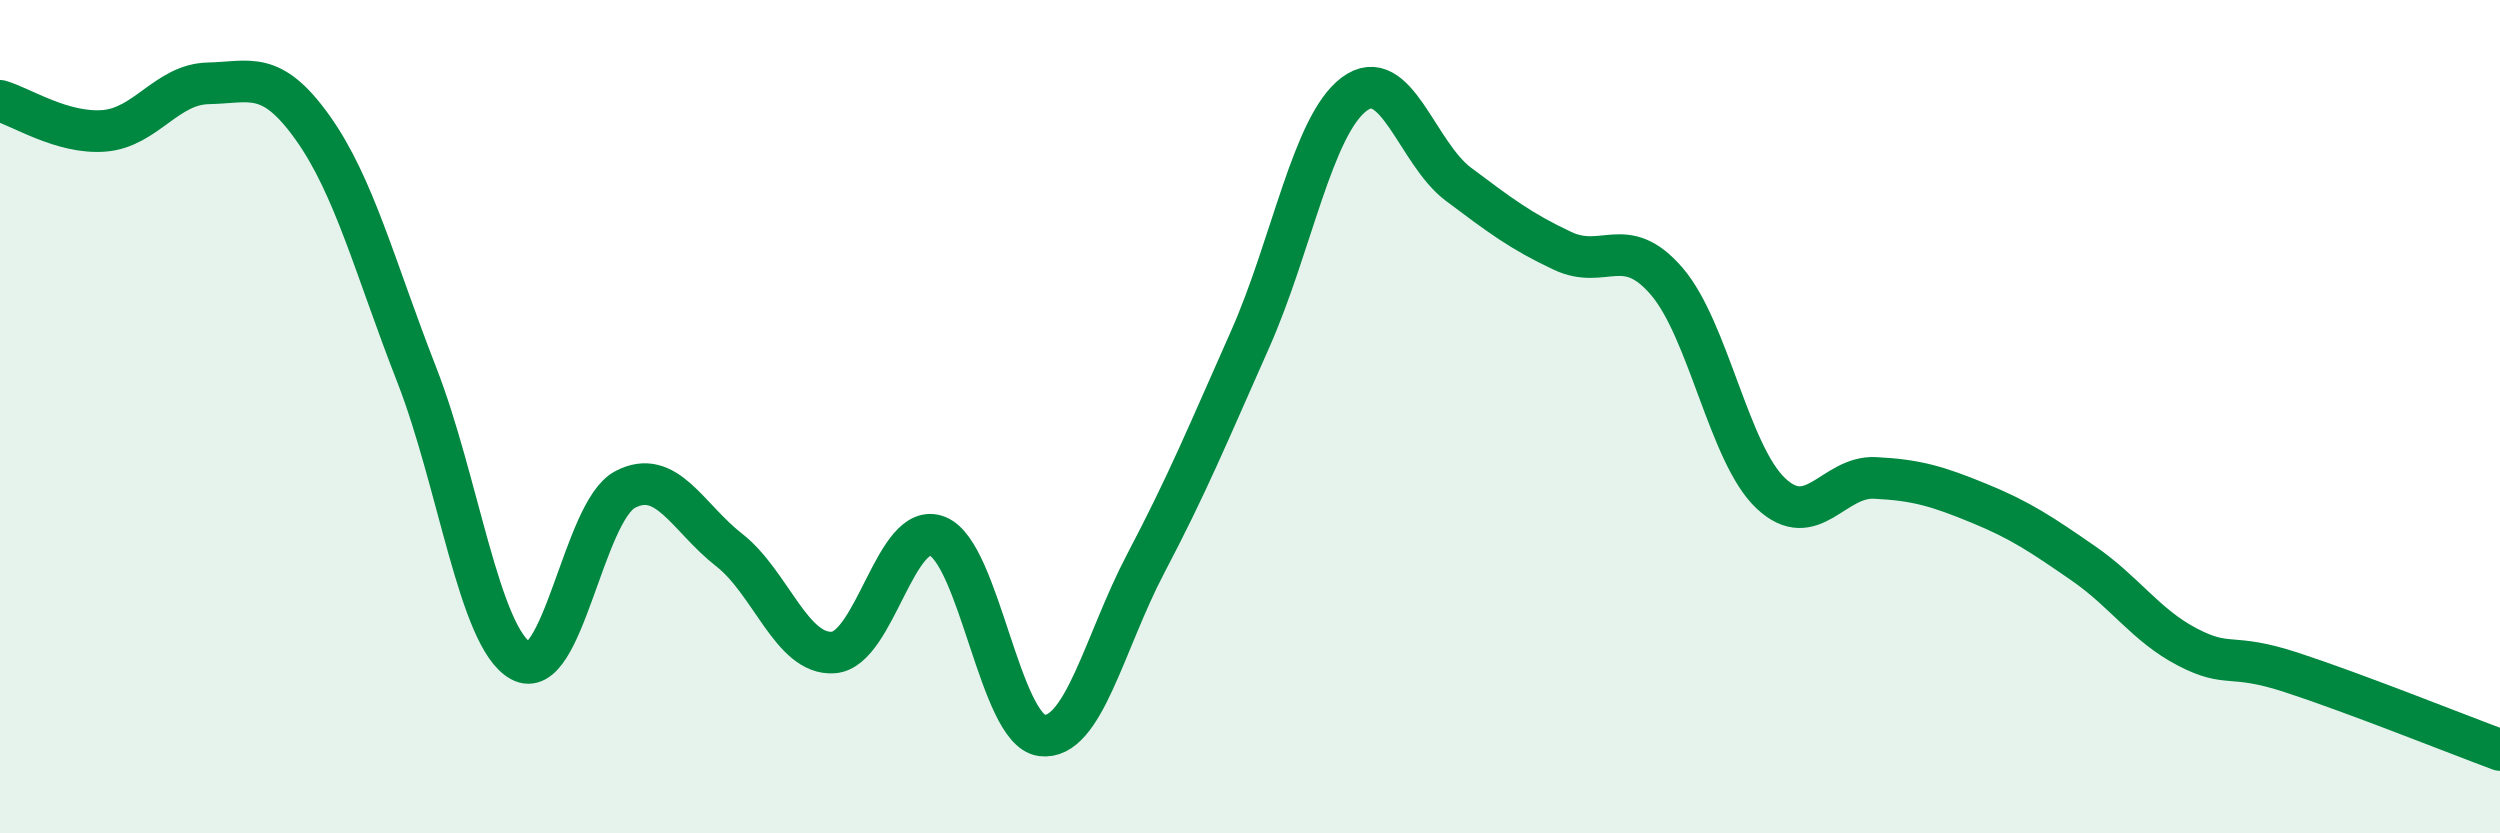
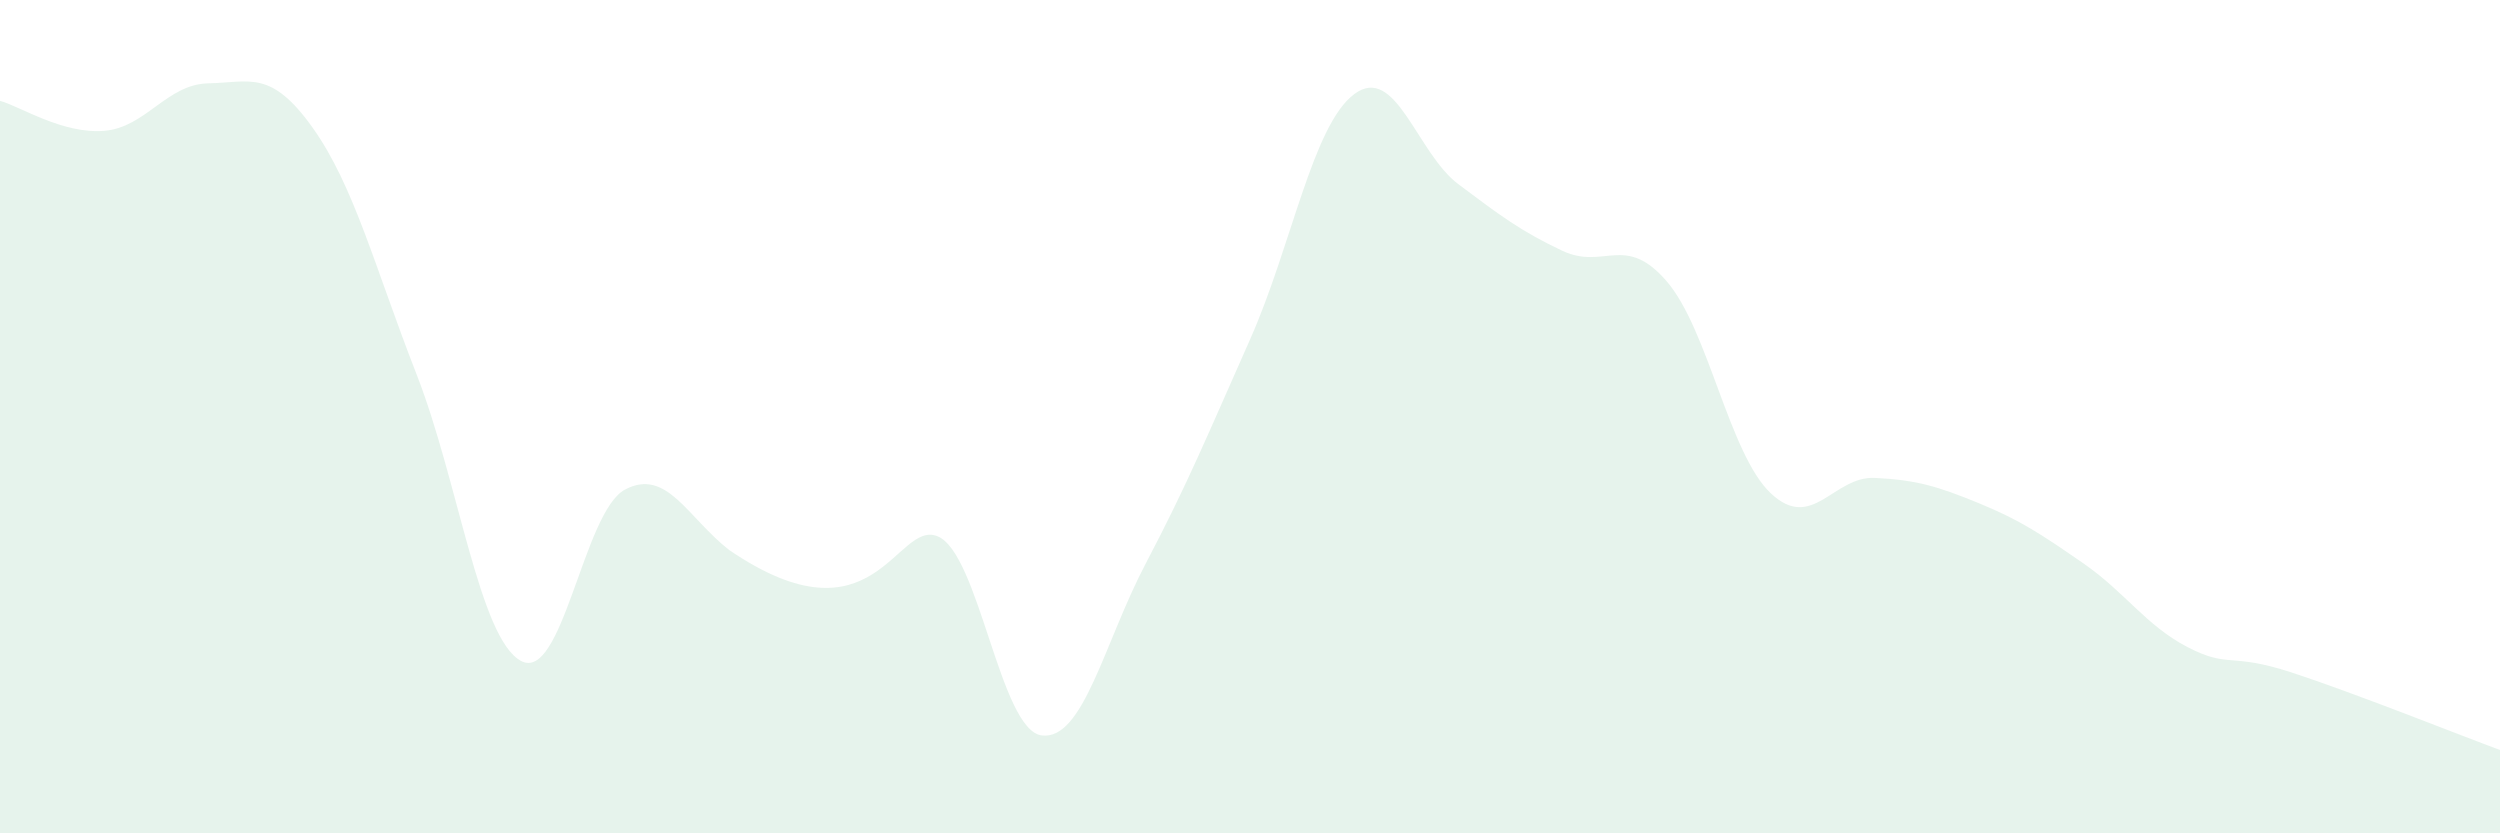
<svg xmlns="http://www.w3.org/2000/svg" width="60" height="20" viewBox="0 0 60 20">
-   <path d="M 0,2.42 C 0.5,2.56 1.5,3.22 2.5,3.14 C 3.5,3.06 4,2.02 5,2 C 6,1.98 6.5,1.66 7.5,3.06 C 8.5,4.46 9,6.43 10,8.99 C 11,11.55 11.5,15.31 12.5,15.86 C 13.5,16.41 14,12.28 15,11.75 C 16,11.22 16.5,12.42 17.5,13.2 C 18.5,13.98 19,15.73 20,15.66 C 21,15.59 21.5,12.47 22.5,12.87 C 23.5,13.27 24,17.52 25,17.65 C 26,17.78 26.5,15.42 27.5,13.52 C 28.5,11.62 29,10.4 30,8.15 C 31,5.9 31.5,3.01 32.5,2.26 C 33.5,1.51 34,3.67 35,4.42 C 36,5.17 36.5,5.55 37.5,6.02 C 38.5,6.49 39,5.59 40,6.75 C 41,7.91 41.5,10.9 42.5,11.84 C 43.5,12.78 44,11.42 45,11.47 C 46,11.52 46.5,11.67 47.5,12.08 C 48.5,12.49 49,12.83 50,13.52 C 51,14.21 51.5,15.01 52.5,15.53 C 53.5,16.05 53.5,15.65 55,16.14 C 56.5,16.63 59,17.63 60,18L60 20L0 20Z" fill="#008740" opacity="0.1" stroke-linecap="round" stroke-linejoin="round" />
-   <path d="M 0,2.42 C 0.5,2.56 1.5,3.22 2.5,3.14 C 3.5,3.06 4,2.02 5,2 C 6,1.98 6.5,1.66 7.5,3.06 C 8.5,4.46 9,6.43 10,8.99 C 11,11.55 11.5,15.31 12.5,15.86 C 13.5,16.41 14,12.28 15,11.75 C 16,11.22 16.5,12.42 17.5,13.2 C 18.5,13.98 19,15.73 20,15.66 C 21,15.59 21.5,12.47 22.5,12.87 C 23.5,13.27 24,17.52 25,17.65 C 26,17.78 26.5,15.42 27.5,13.52 C 28.5,11.62 29,10.4 30,8.15 C 31,5.9 31.5,3.01 32.5,2.26 C 33.5,1.51 34,3.67 35,4.42 C 36,5.17 36.5,5.55 37.5,6.02 C 38.5,6.49 39,5.59 40,6.75 C 41,7.91 41.5,10.9 42.5,11.84 C 43.5,12.78 44,11.42 45,11.47 C 46,11.52 46.5,11.67 47.5,12.08 C 48.5,12.49 49,12.83 50,13.52 C 51,14.21 51.5,15.01 52.5,15.53 C 53.5,16.05 53.5,15.65 55,16.14 C 56.5,16.63 59,17.63 60,18" stroke="#008740" stroke-width="1" fill="none" stroke-linecap="round" stroke-linejoin="round" />
+   <path d="M 0,2.42 C 0.5,2.56 1.5,3.22 2.5,3.14 C 3.5,3.06 4,2.02 5,2 C 6,1.98 6.5,1.66 7.5,3.06 C 8.5,4.46 9,6.43 10,8.99 C 11,11.55 11.5,15.31 12.5,15.86 C 13.5,16.41 14,12.28 15,11.75 C 16,11.22 16.5,12.42 17.5,13.2 C 21,15.59 21.5,12.47 22.5,12.87 C 23.5,13.27 24,17.52 25,17.65 C 26,17.78 26.5,15.42 27.5,13.52 C 28.5,11.62 29,10.4 30,8.15 C 31,5.9 31.5,3.01 32.5,2.26 C 33.5,1.51 34,3.67 35,4.42 C 36,5.17 36.5,5.55 37.5,6.02 C 38.5,6.49 39,5.59 40,6.75 C 41,7.91 41.5,10.9 42.5,11.84 C 43.5,12.78 44,11.42 45,11.47 C 46,11.52 46.5,11.67 47.5,12.08 C 48.5,12.49 49,12.83 50,13.52 C 51,14.21 51.5,15.01 52.5,15.53 C 53.5,16.05 53.5,15.65 55,16.14 C 56.5,16.63 59,17.63 60,18L60 20L0 20Z" fill="#008740" opacity="0.1" stroke-linecap="round" stroke-linejoin="round" />
</svg>